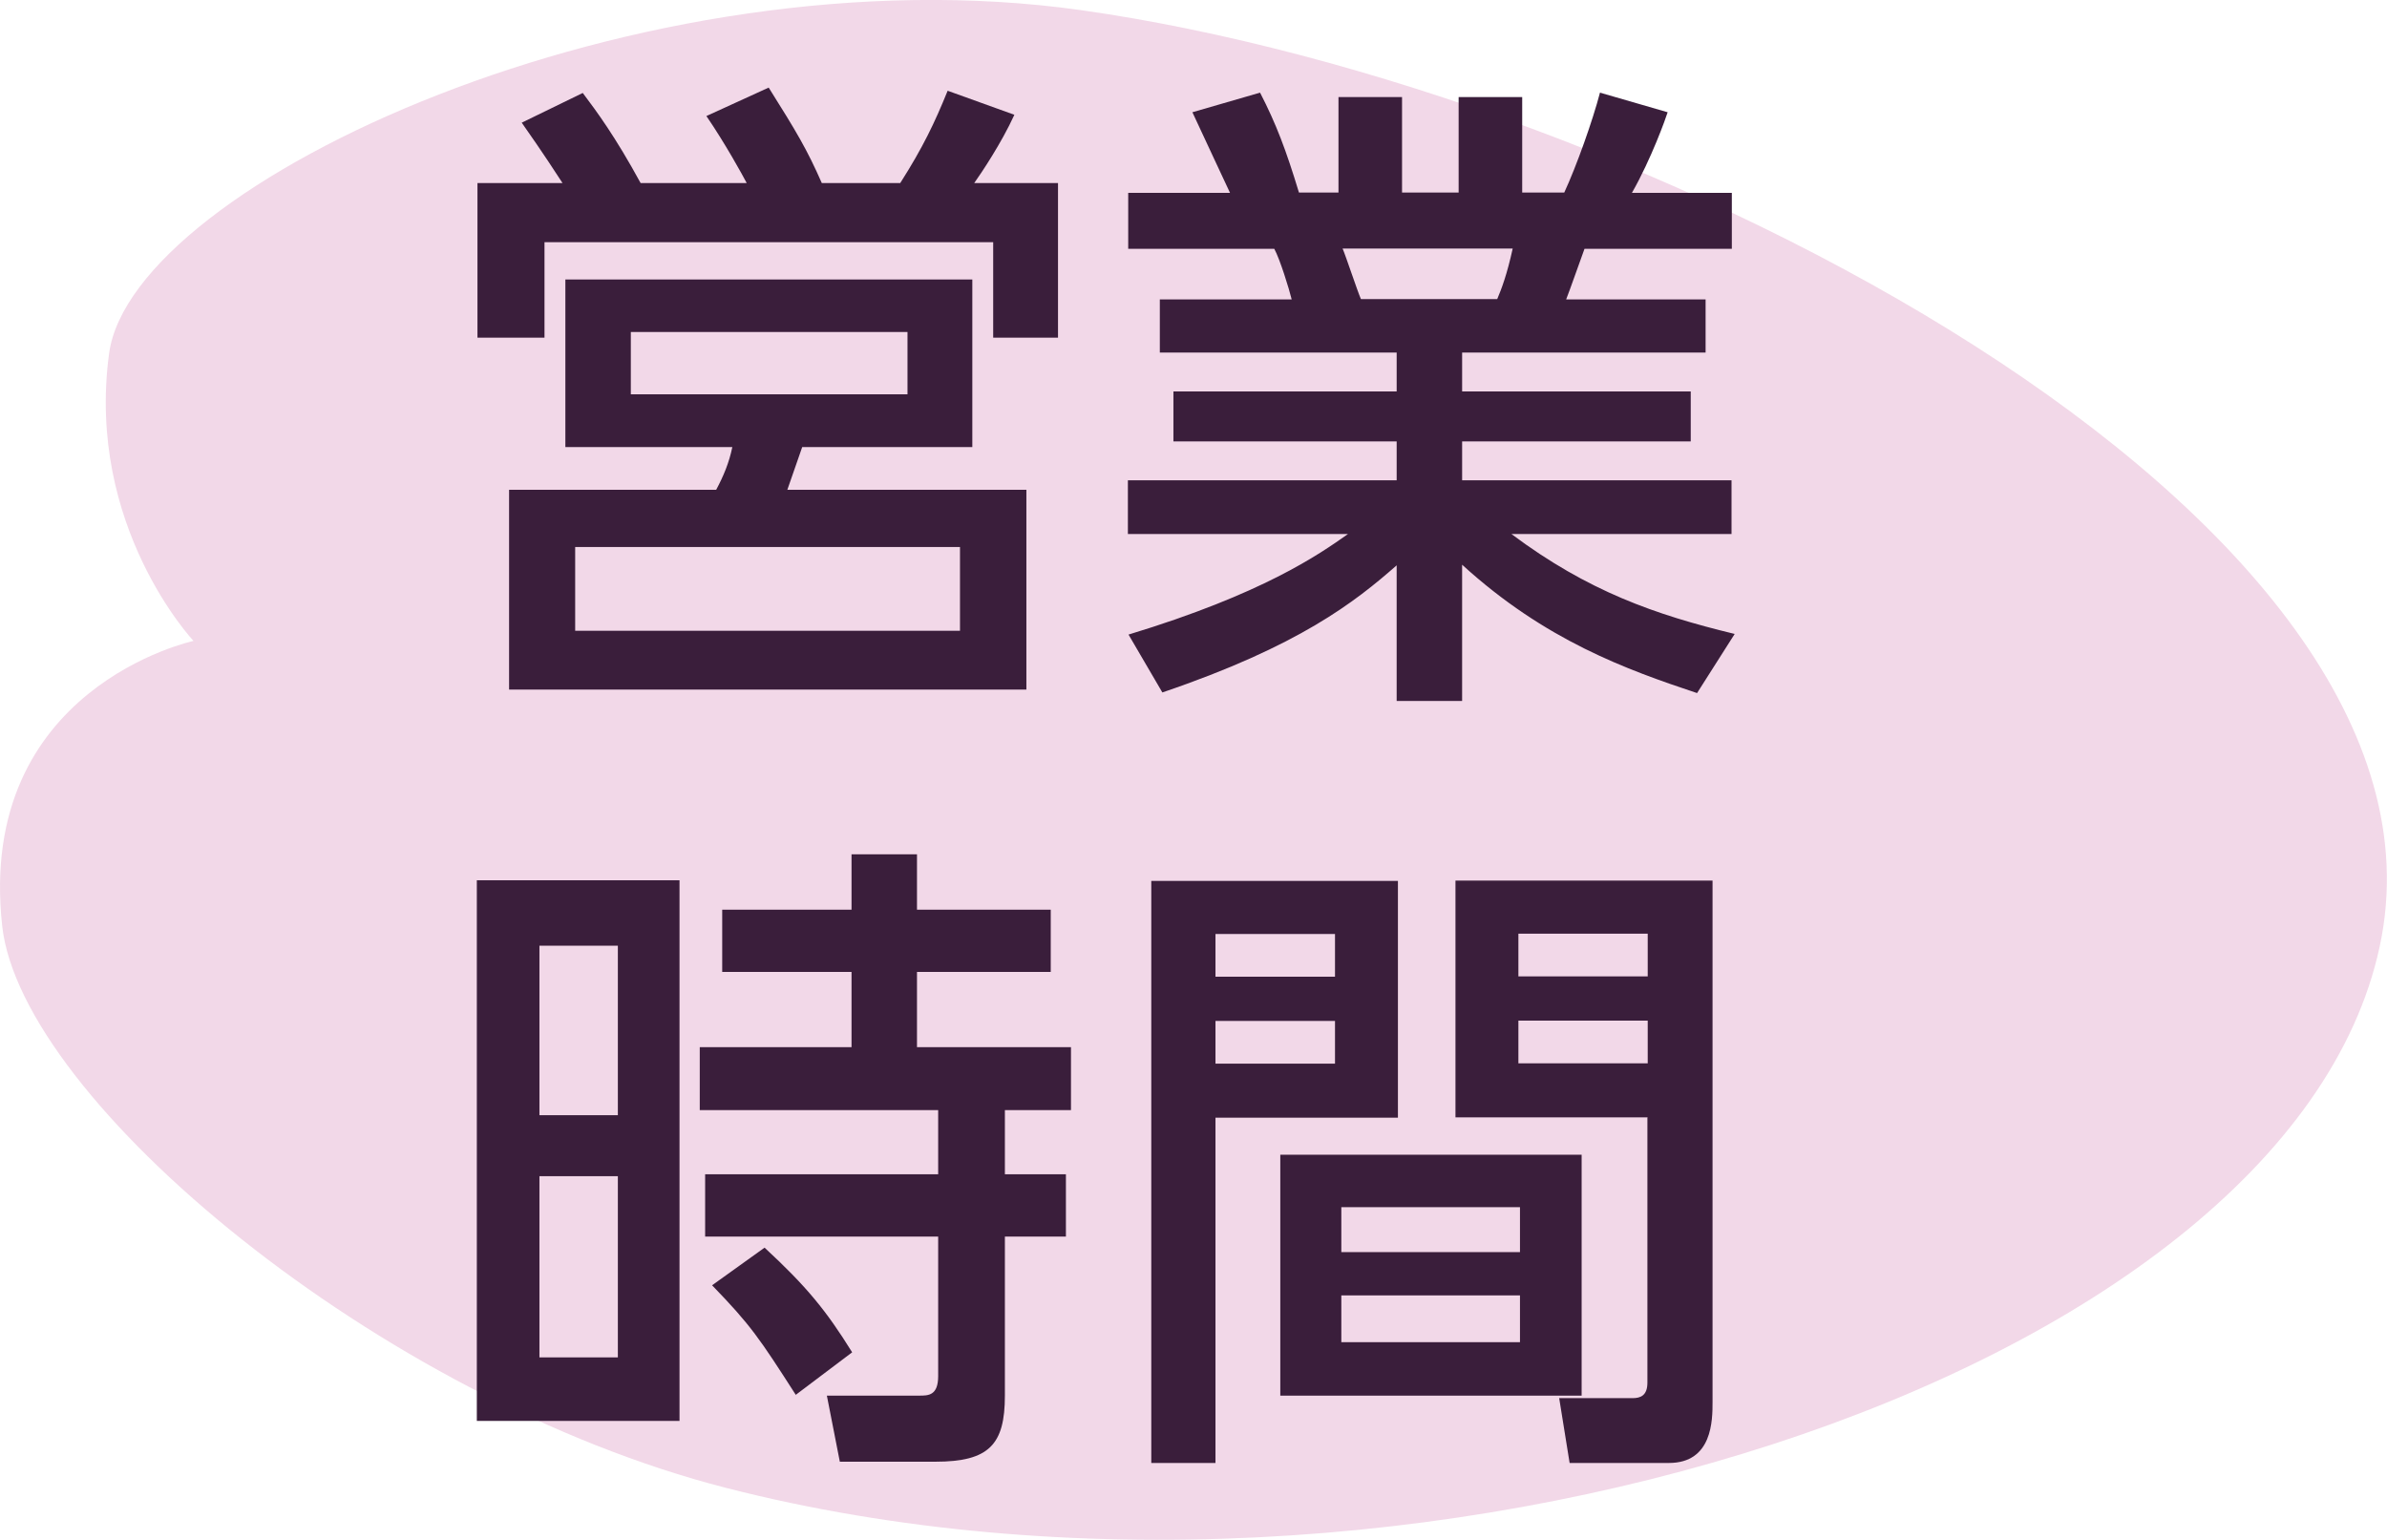
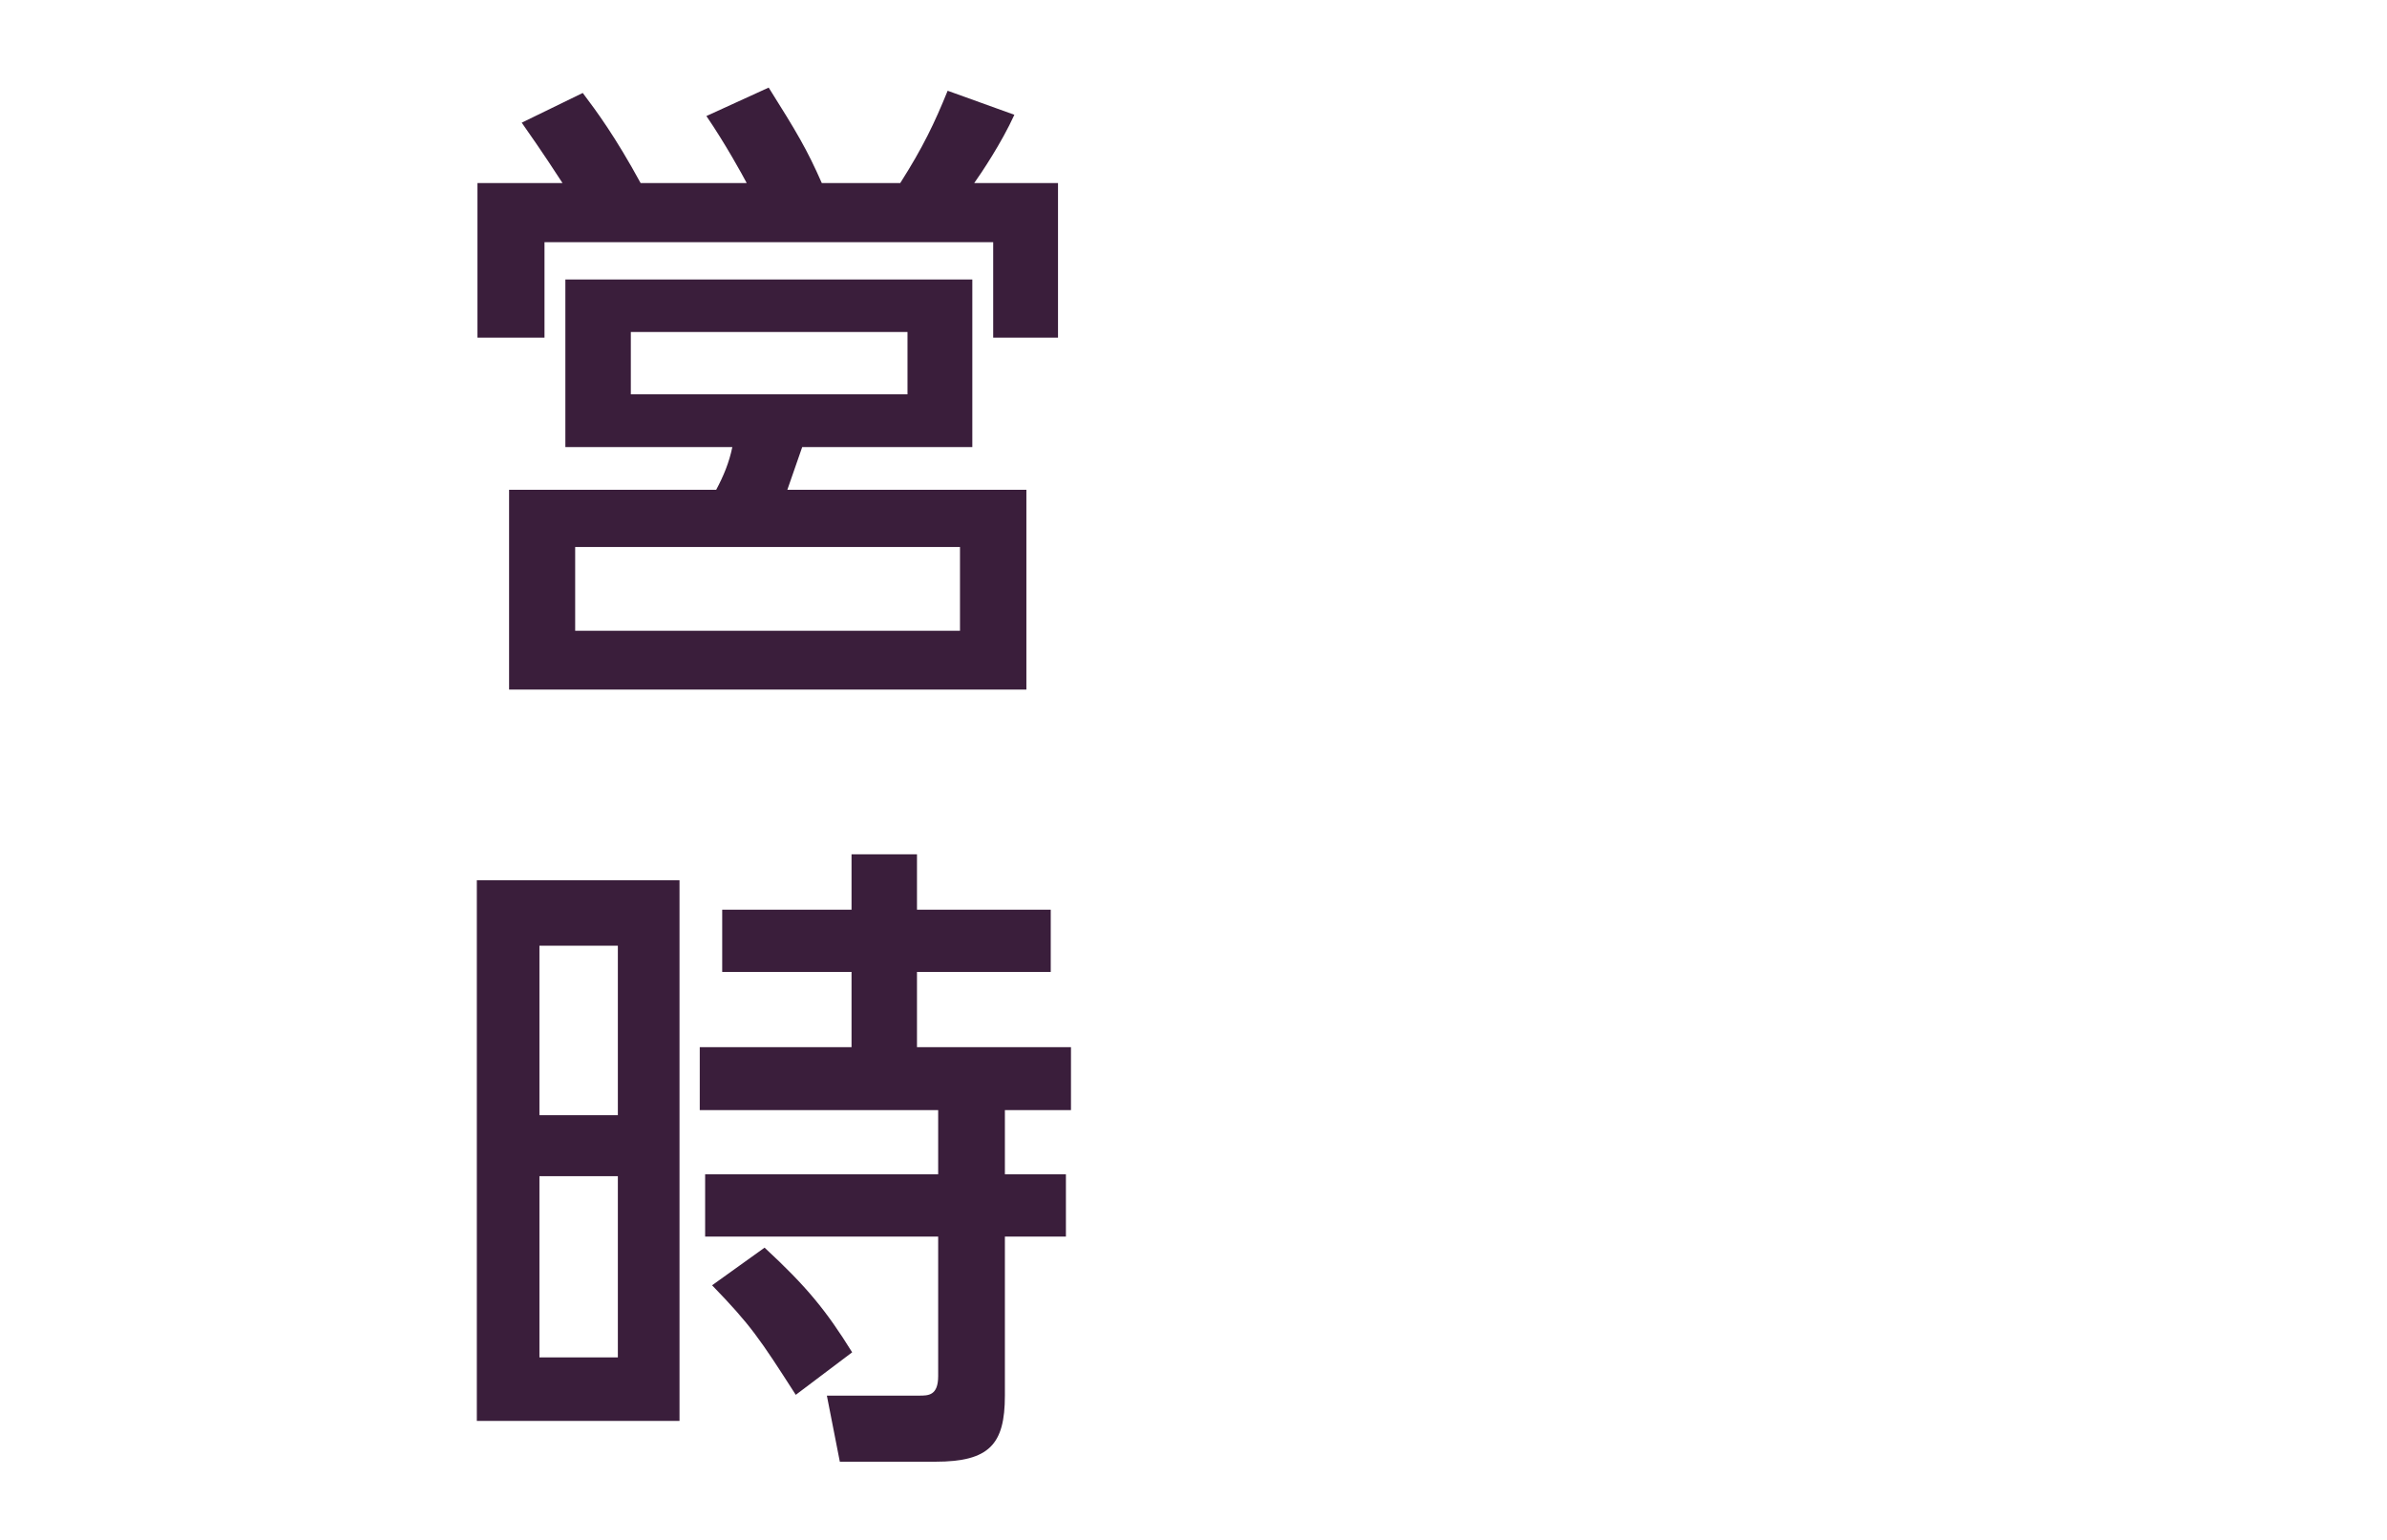
<svg xmlns="http://www.w3.org/2000/svg" id="_レイヤー_2" data-name="レイヤー 2" width="75.49" height="48.7" viewBox="0 0 75.49 48.7">
  <g id="_レイヤー_3" data-name="レイヤー 3">
    <g>
-       <path d="m34.18.32C20.28-1.64,4.18,5.78,3.45,11.18c-.74,5.47,2.67,9.09,2.67,9.09,0,0-6.88,1.48-6.05,9.02.61,5.51,11.93,14.96,22.9,17.77,21.44,5.49,49.36-3.46,52.29-17.13C78.2,16.26,51.84,2.81,34.18.32Z" fill="#f2d8e8" />
      <g>
        <path d="m23.61,5.78c-.12-.23-.68-1.25-1.27-2.11l1.97-.9c.88,1.4,1.21,1.95,1.68,3.02h2.48c.72-1.13,1.09-1.91,1.5-2.92l2.11.76c-.41.9-1.05,1.85-1.27,2.16h2.65v4.89h-2.05v-3.02h-14.19v3.02h-2.12v-4.89h2.69c-.68-1.05-1.09-1.62-1.29-1.91l1.93-.94c.43.57,1.03,1.38,1.83,2.85h3.35Zm7.14,8.36h-5.38l-.47,1.35h7.56v6.32h-16.36v-6.32h6.55c.23-.43.41-.86.51-1.35h-5.28v-5.3h12.87v5.3Zm-.39,3.16h-12.17v2.65h12.17v-2.65Zm-1.66-6.8h-8.75v1.97h8.75v-1.97Z" fill="#3a1e3b" />
-         <path d="m53.67,21.92c-2.22-.74-4.8-1.66-7.43-4.06v4.31h-2.07v-4.29c-1.31,1.15-3.08,2.55-7.41,4.02l-1.07-1.83c4.25-1.29,6.02-2.53,6.94-3.18h-6.96v-1.7h8.5v-1.23h-7.06v-1.58h7.06v-1.23h-7.49v-1.68h4.17c-.08-.33-.37-1.27-.55-1.6h-4.62v-1.77h3.22c-.14-.31-.8-1.7-1.19-2.55l2.14-.62c.51.99.82,1.81,1.23,3.16h1.25v-3.02h2.01v3.02h1.79v-3.02h2.01v3.02h1.33c.39-.84.9-2.28,1.13-3.16l2.14.62c-.06.19-.51,1.46-1.13,2.55h3.16v1.77h-4.66c-.1.27-.49,1.38-.58,1.6h4.41v1.68h-7.7v1.23h7.23v1.58h-7.23v1.23h8.52v1.7h-6.96c2.42,1.81,4.54,2.55,7.06,3.16l-1.19,1.87Zm-6.32-12.46c.14-.33.31-.78.49-1.6h-5.38c.1.23.47,1.35.58,1.6h4.31Z" fill="#3a1e3b" />
        <path d="m21.49,27.84v17.1h-6.41v-17.1h6.41Zm-1.95,2.07h-2.48v5.36h2.48v-5.36Zm0,7.29h-2.48v5.73h2.48v-5.73Zm12.24,6.94c0,1.54-.49,2.09-2.2,2.09h-3.02l-.41-2.09h2.92c.29,0,.6,0,.6-.62v-4.41h-7.37v-1.97h7.37v-2.03h-7.54v-1.99h4.8v-2.38h-4.09v-1.97h4.09v-1.75h2.07v1.75h4.23v1.97h-4.23v2.38h4.87v1.99h-2.09v2.03h1.93v1.97h-1.93v5.03Zm-6.61-.02c-1.15-1.79-1.42-2.2-2.65-3.47l1.66-1.19c1.33,1.23,1.95,1.99,2.77,3.31l-1.79,1.35Z" fill="#3a1e3b" />
-         <path d="m36.41,27.86h7.8v7.49h-5.77v10.92h-2.03v-18.42Zm2.03,1.68v1.35h3.78v-1.35h-3.78Zm0,2.75v1.35h3.78v-1.35h-3.78Zm11.58,4.23v7.62h-9.53v-7.62h9.53Zm-7.6,1.66v1.42h5.65v-1.42h-5.65Zm0,2.79v1.48h5.65v-1.48h-5.65Zm9.69-5.63h-6.08v-7.49h8.13v16.49c0,.57,0,1.93-1.38,1.93h-3.14l-.33-2.05h2.32c.25,0,.47-.08.47-.49v-8.38Zm-4.09-5.81v1.35h4.09v-1.35h-4.09Zm0,2.75v1.35h4.09v-1.35h-4.09Z" fill="#3a1e3b" />
      </g>
    </g>
  </g>
</svg>